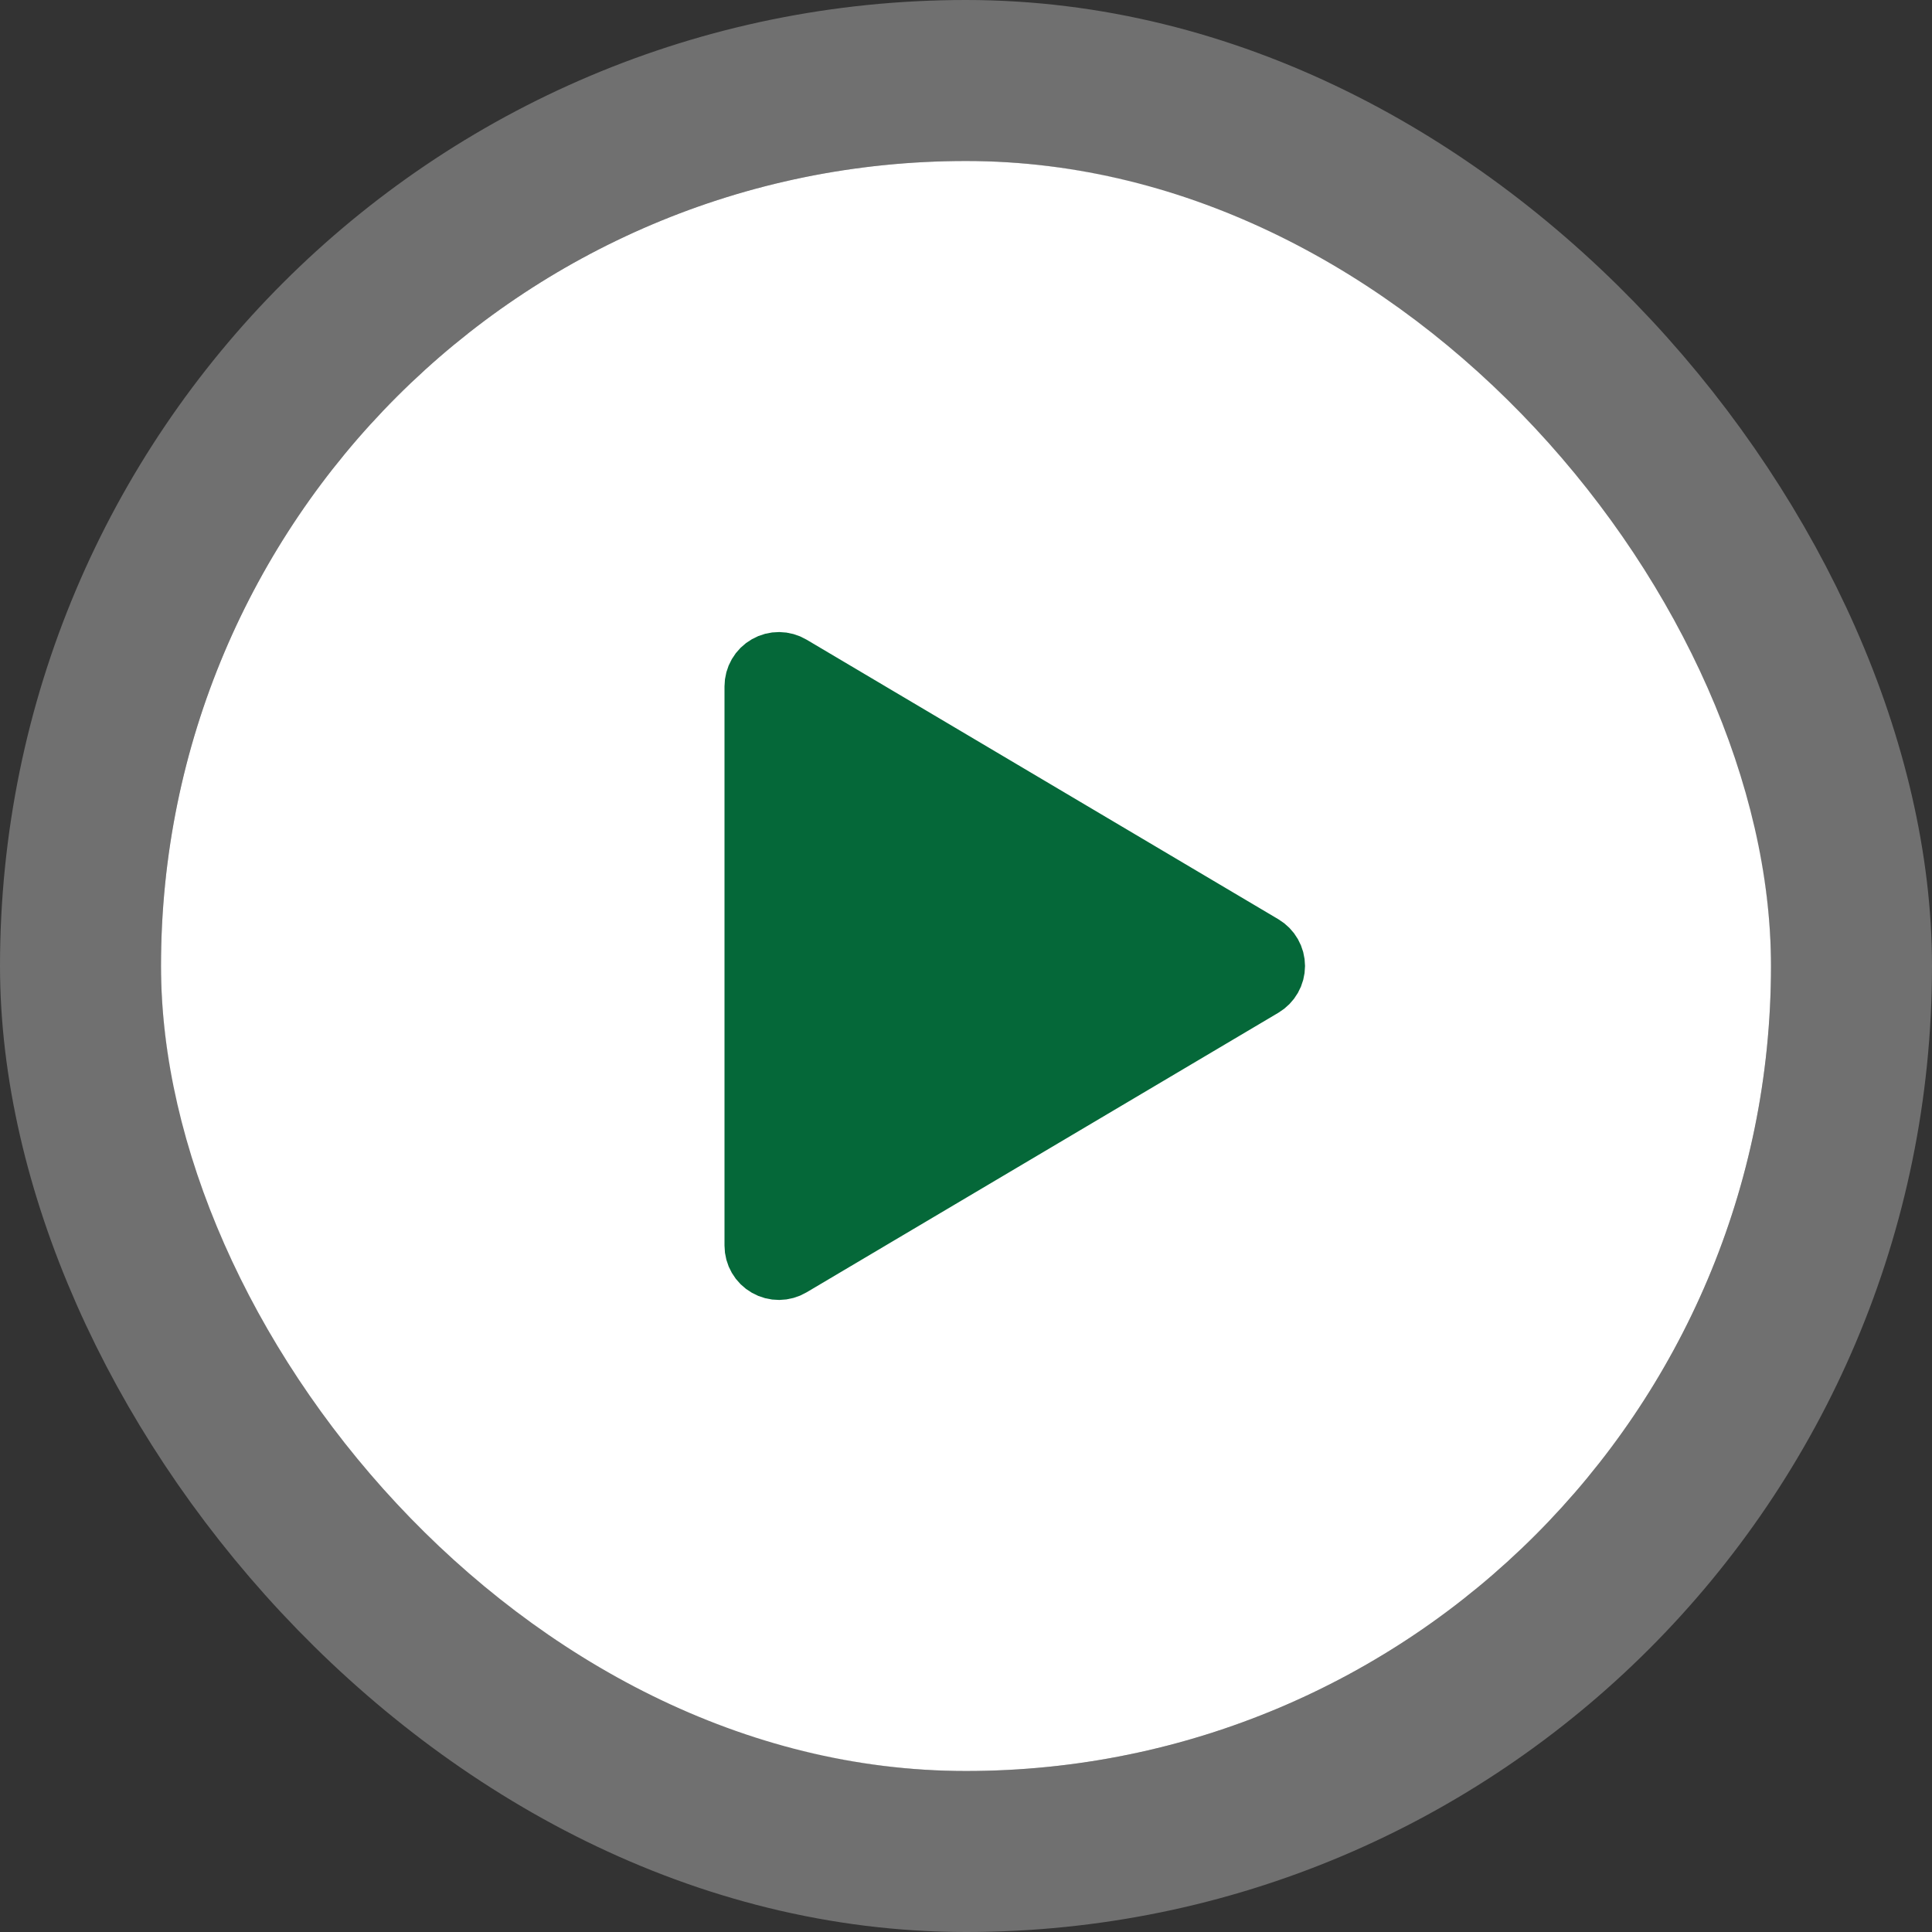
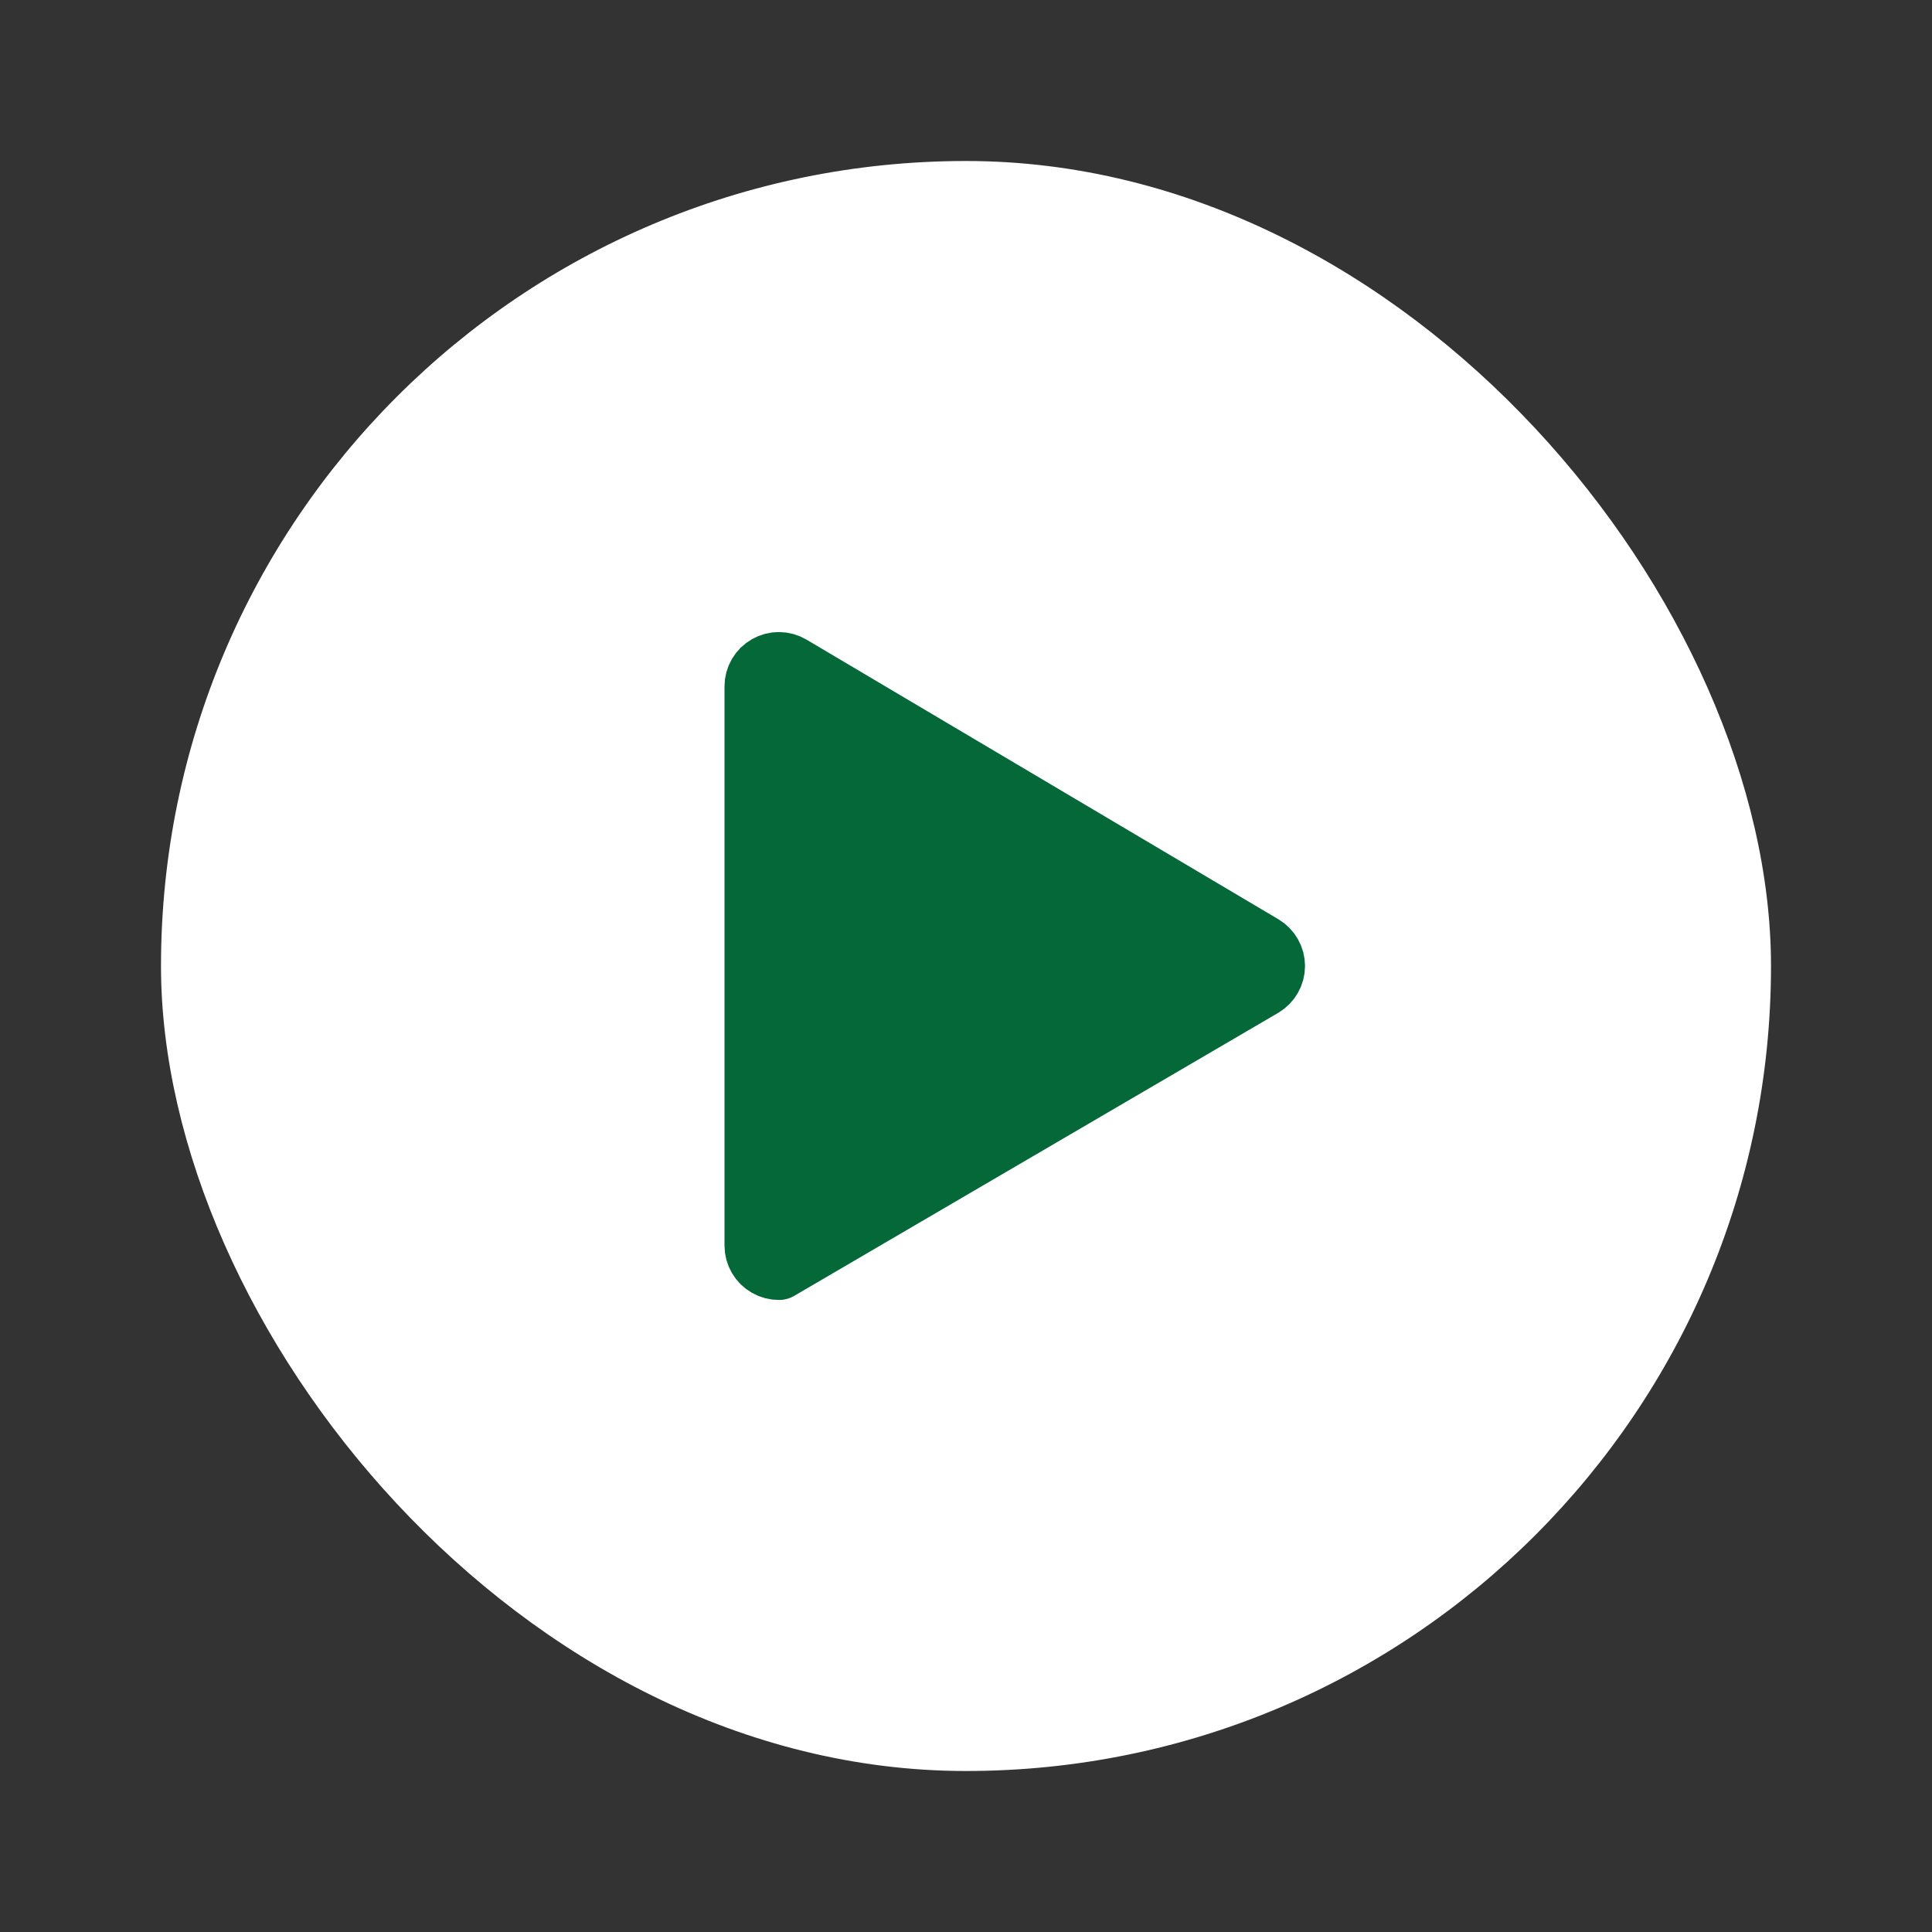
<svg xmlns="http://www.w3.org/2000/svg" width="48" height="48" viewBox="0 0 48 48" fill="none">
  <rect x="0" y="0" width="48" height="48" fill="#333333" stroke="none" />
  <rect x="4" y="4" width="40" height="40" rx="20" fill="white" />
-   <rect x="2" y="2" width="44" height="44" rx="22" stroke="white" stroke-opacity="0.3" stroke-width="4" />
-   <path d="M19.656 16.537C19.565 16.483 19.461 16.454 19.355 16.453C19.249 16.452 19.145 16.479 19.053 16.532C18.961 16.584 18.884 16.66 18.831 16.752C18.778 16.843 18.75 16.947 18.75 17.053V30.947C18.75 31.053 18.778 31.157 18.831 31.248C18.884 31.34 18.961 31.416 19.053 31.468C19.145 31.521 19.249 31.548 19.355 31.547C19.461 31.546 19.565 31.517 19.656 31.463L31.379 24.516C31.468 24.463 31.543 24.387 31.594 24.297C31.646 24.206 31.673 24.104 31.673 24C31.673 23.896 31.646 23.794 31.594 23.703C31.543 23.613 31.468 23.537 31.379 23.484L19.656 16.537Z" fill="#056839" stroke="#056839" stroke-width="1.5" stroke-linecap="round" stroke-linejoin="round" />
+   <path d="M19.656 16.537C19.565 16.483 19.461 16.454 19.355 16.453C19.249 16.452 19.145 16.479 19.053 16.532C18.961 16.584 18.884 16.66 18.831 16.752C18.778 16.843 18.75 16.947 18.75 17.053V30.947C18.75 31.053 18.778 31.157 18.831 31.248C18.884 31.34 18.961 31.416 19.053 31.468C19.145 31.521 19.249 31.548 19.355 31.547L31.379 24.516C31.468 24.463 31.543 24.387 31.594 24.297C31.646 24.206 31.673 24.104 31.673 24C31.673 23.896 31.646 23.794 31.594 23.703C31.543 23.613 31.468 23.537 31.379 23.484L19.656 16.537Z" fill="#056839" stroke="#056839" stroke-width="1.5" stroke-linecap="round" stroke-linejoin="round" />
</svg>